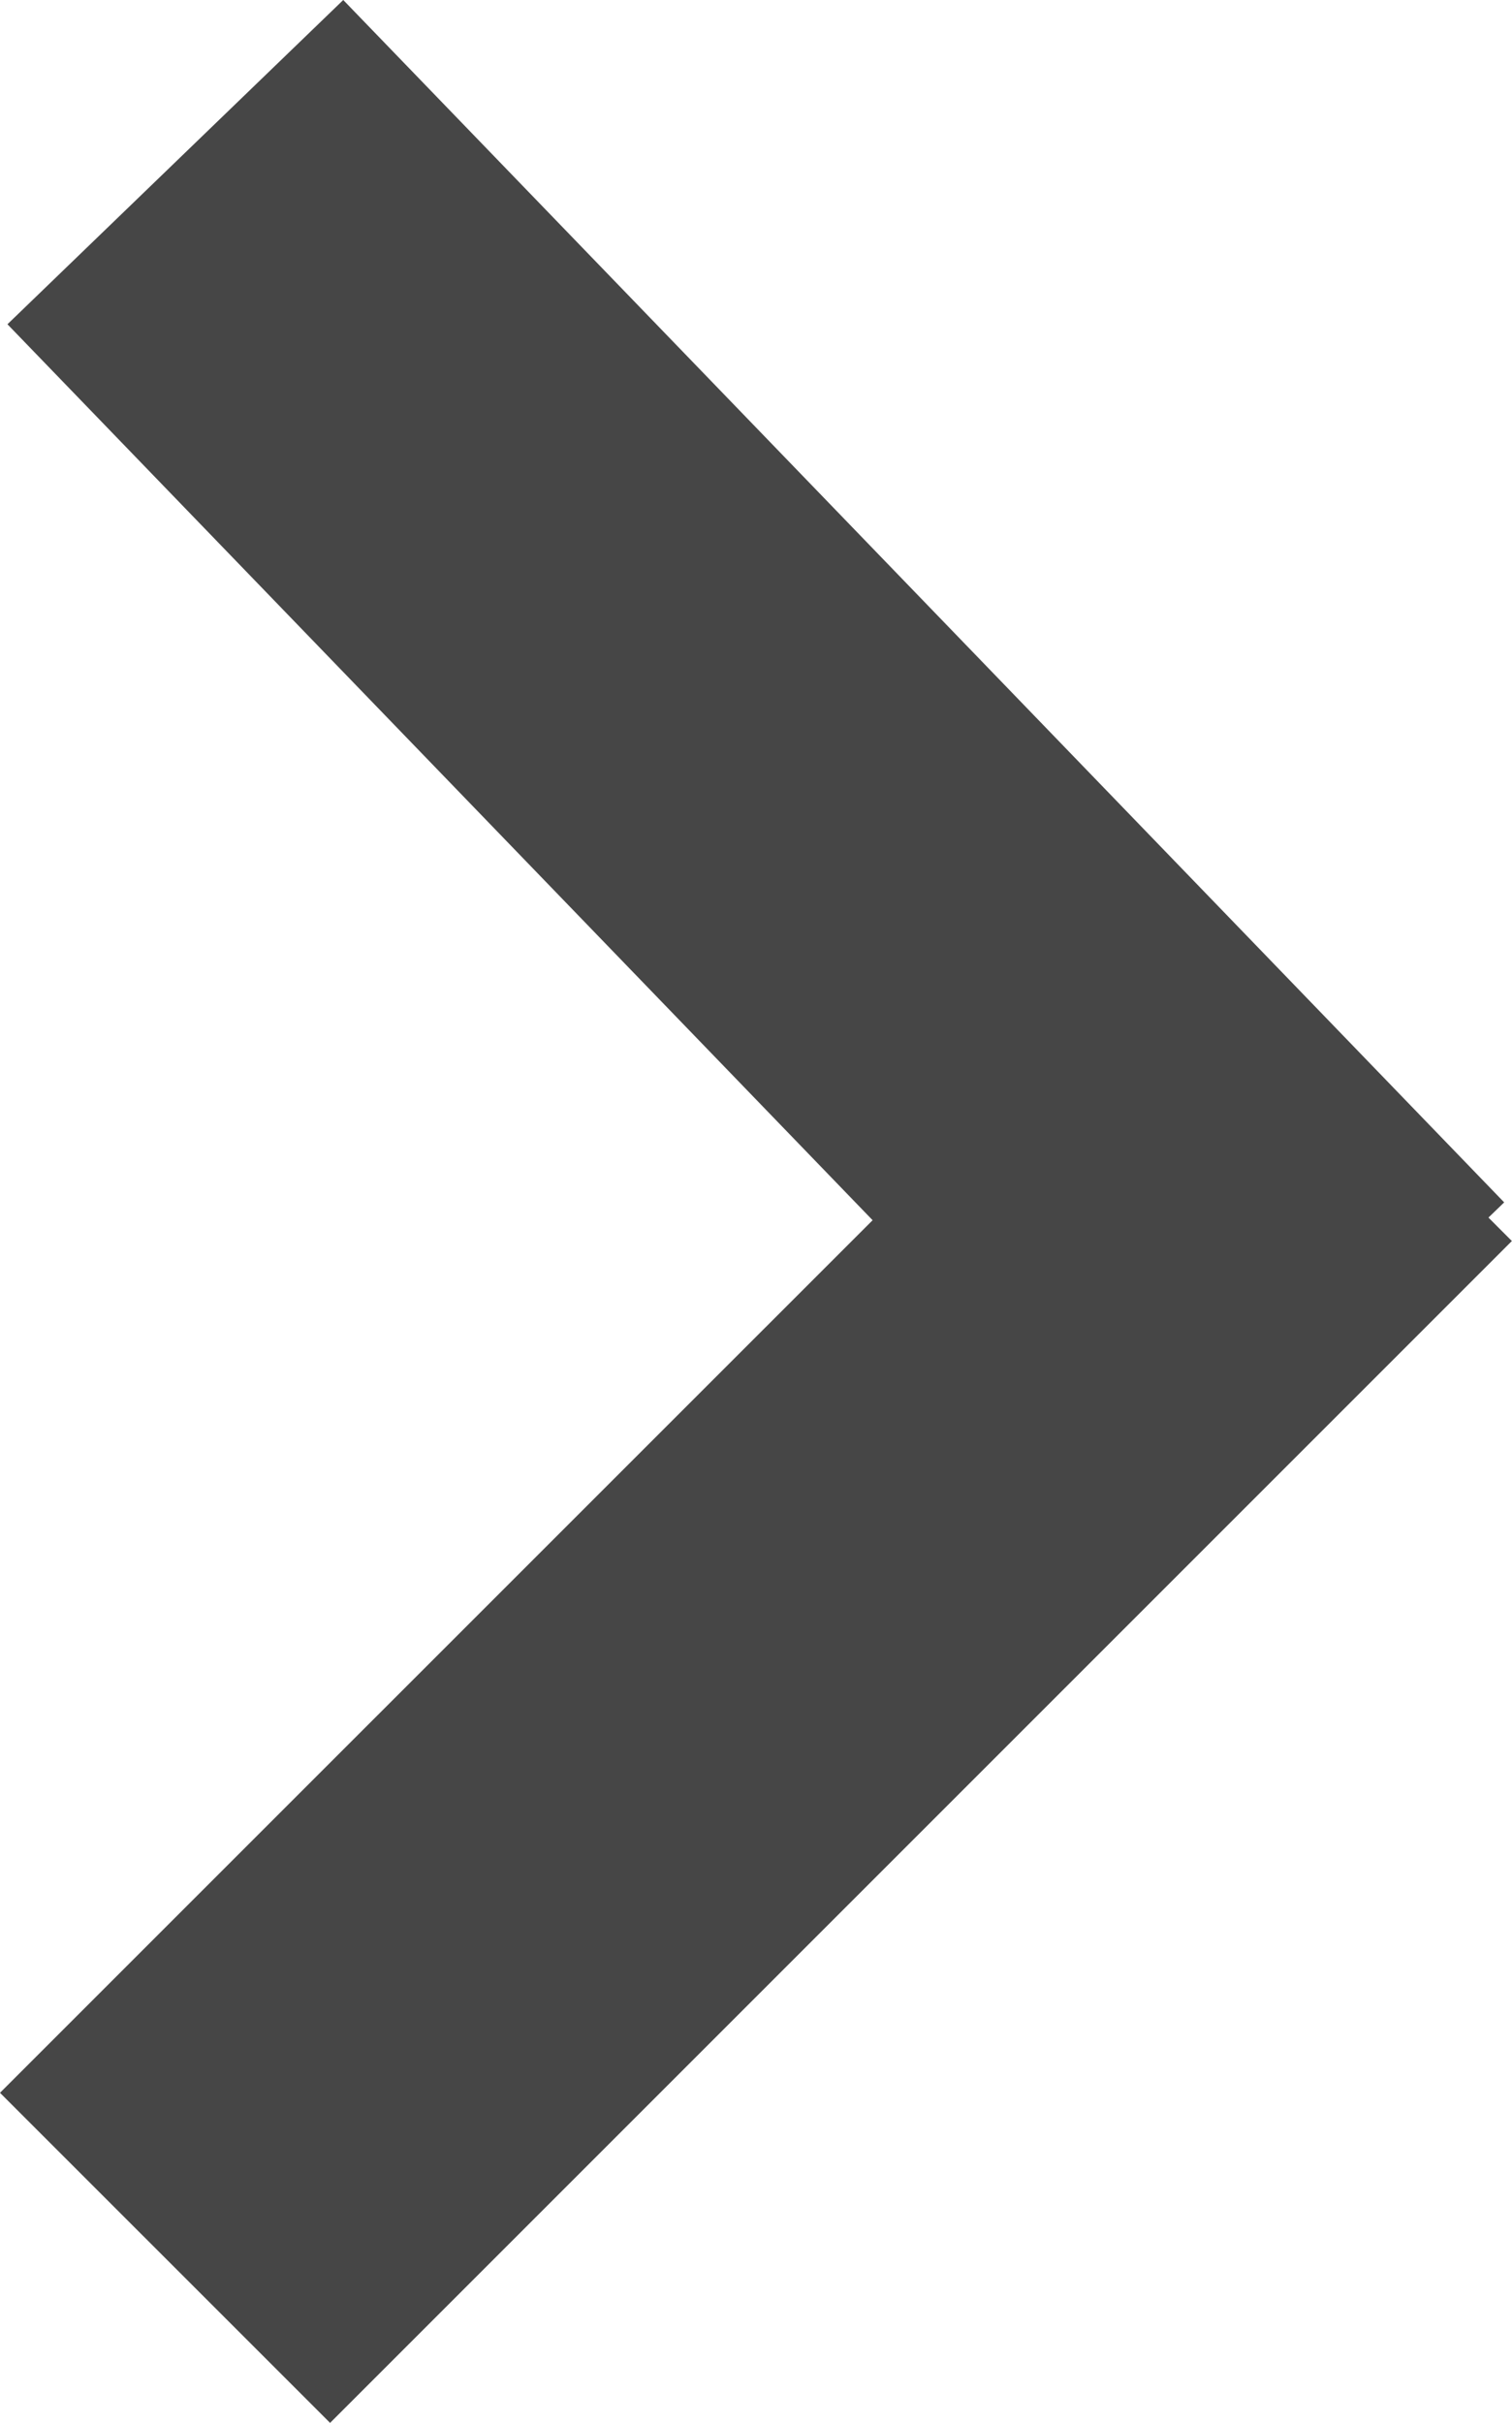
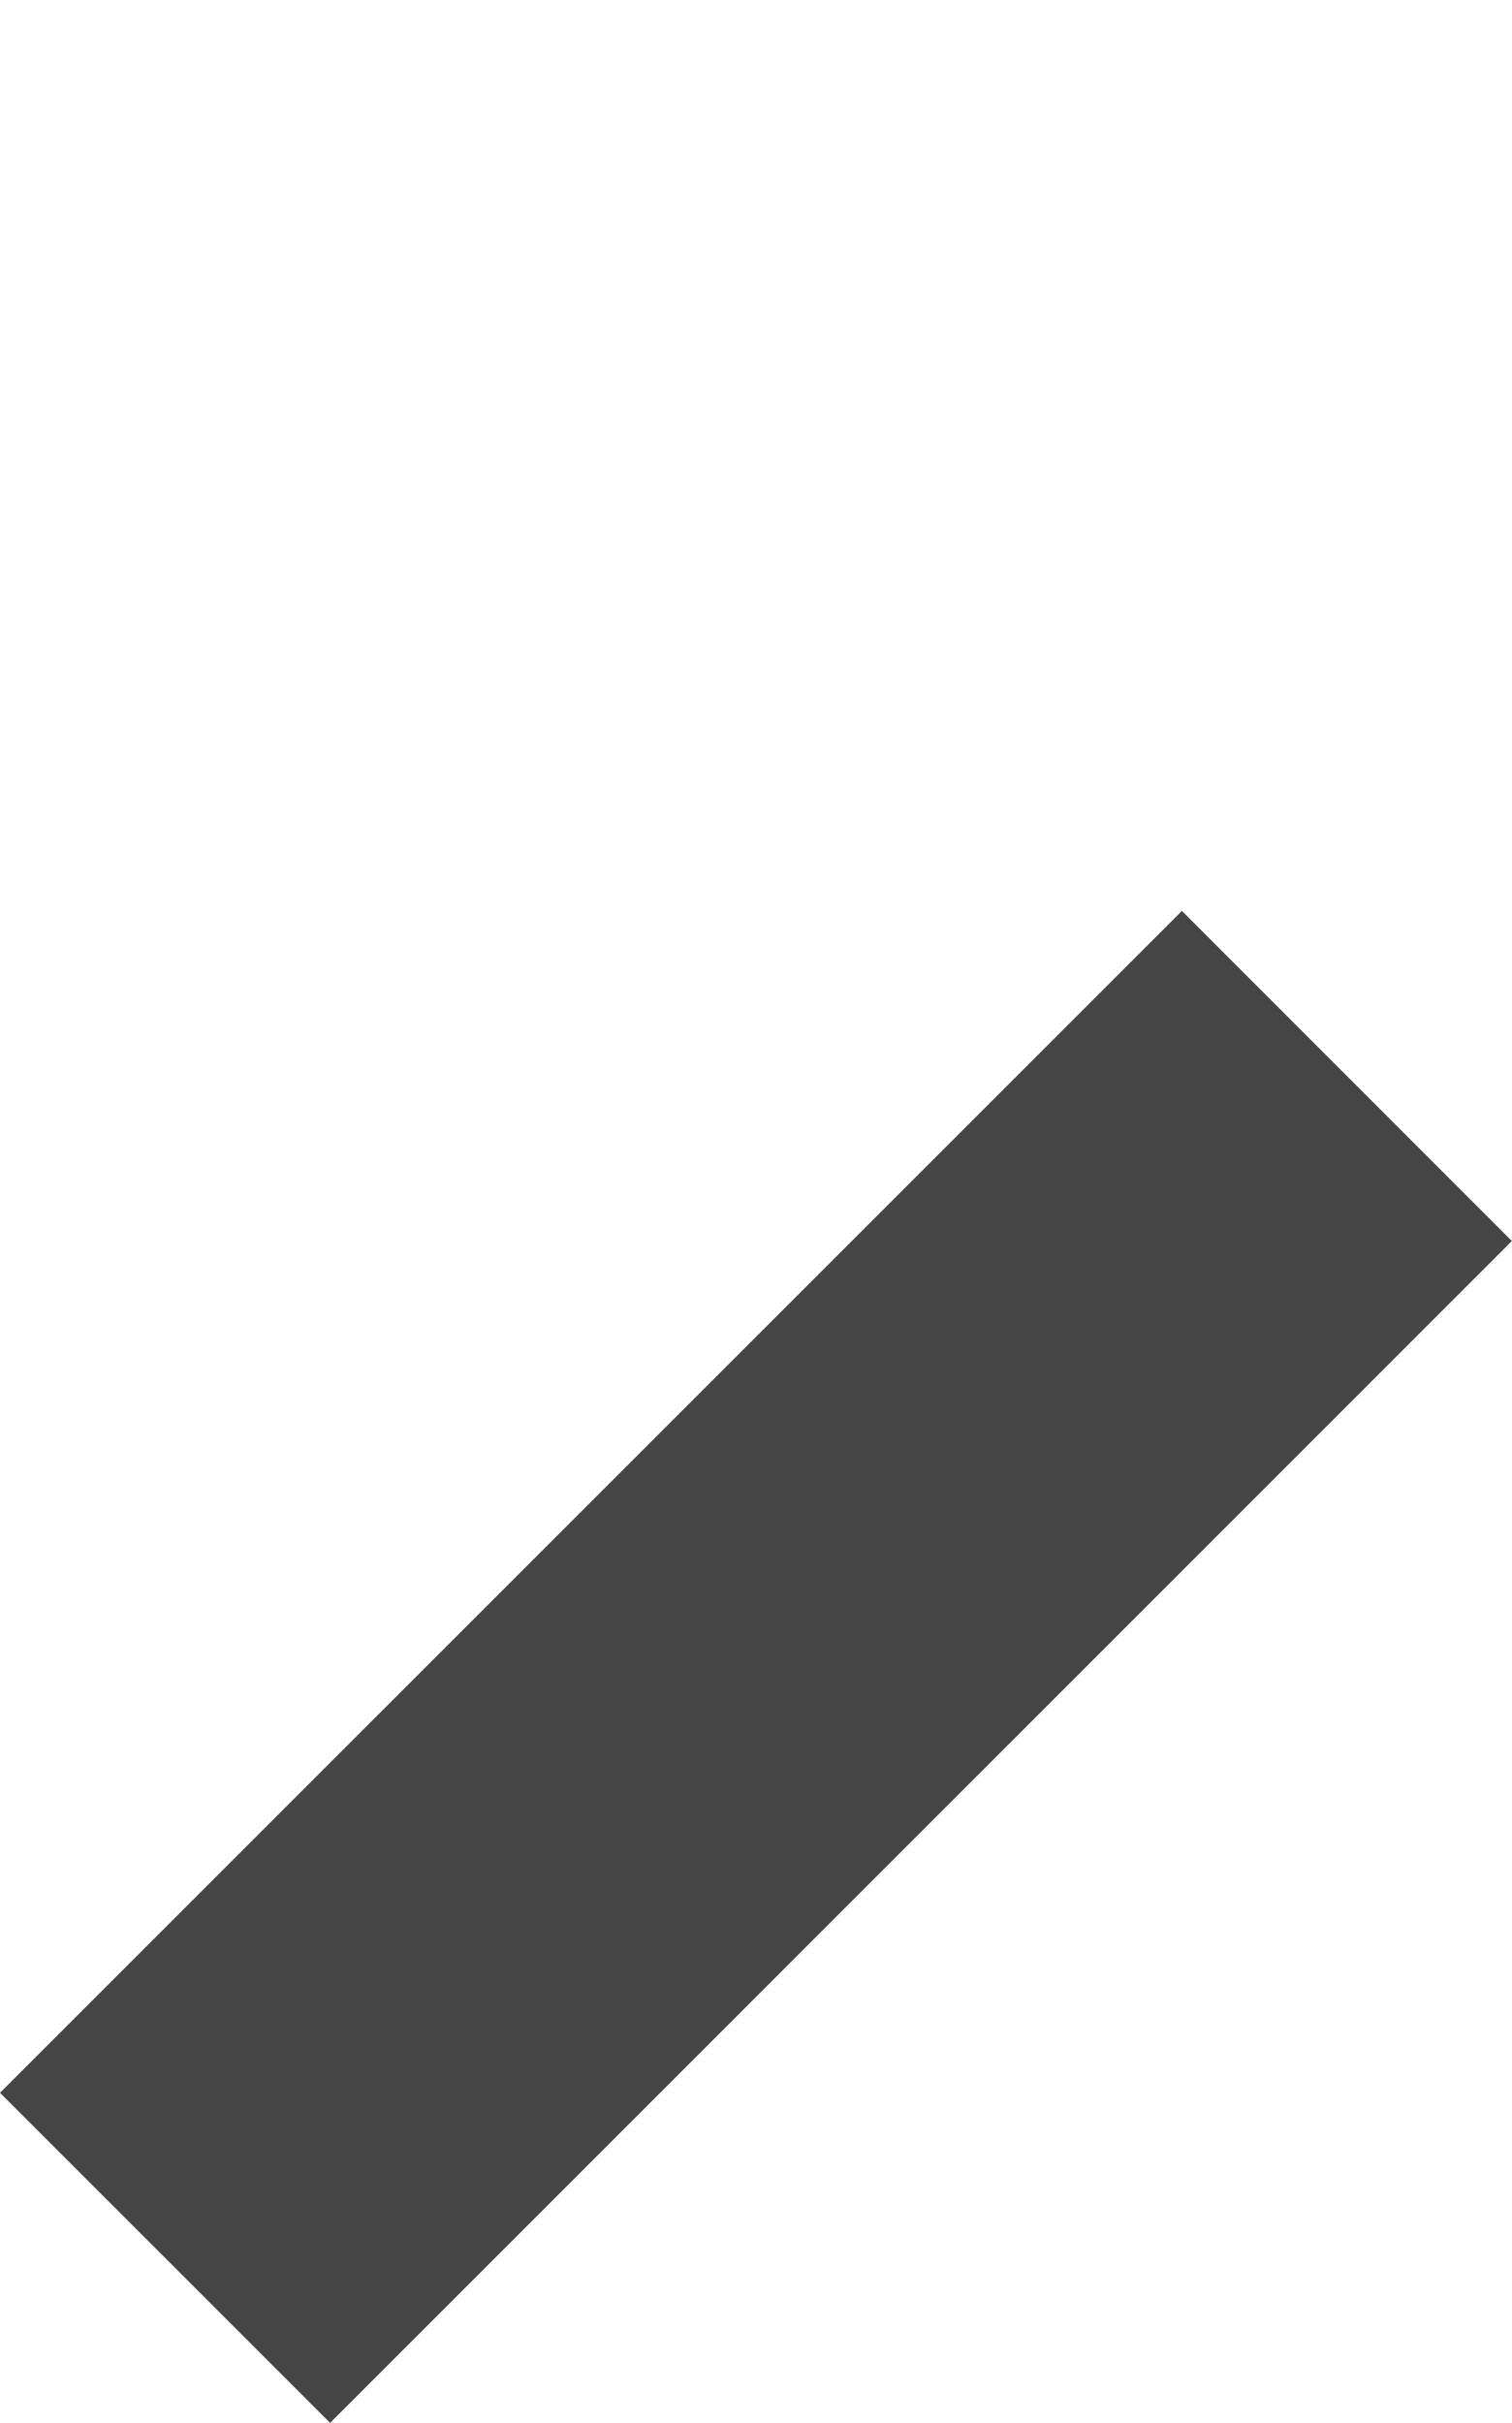
<svg xmlns="http://www.w3.org/2000/svg" data-name="グループ 5279" width="12.171" height="19.502">
-   <path data-name="長方形 1737" fill="#464646" d="M.06 2.61L2.763 0l9.345 9.678-2.702 2.61z" />
  <path data-name="長方形 1738" fill="#464646" d="M2.657 19.502L0 16.845l9.514-9.513 2.656 2.657z" />
</svg>